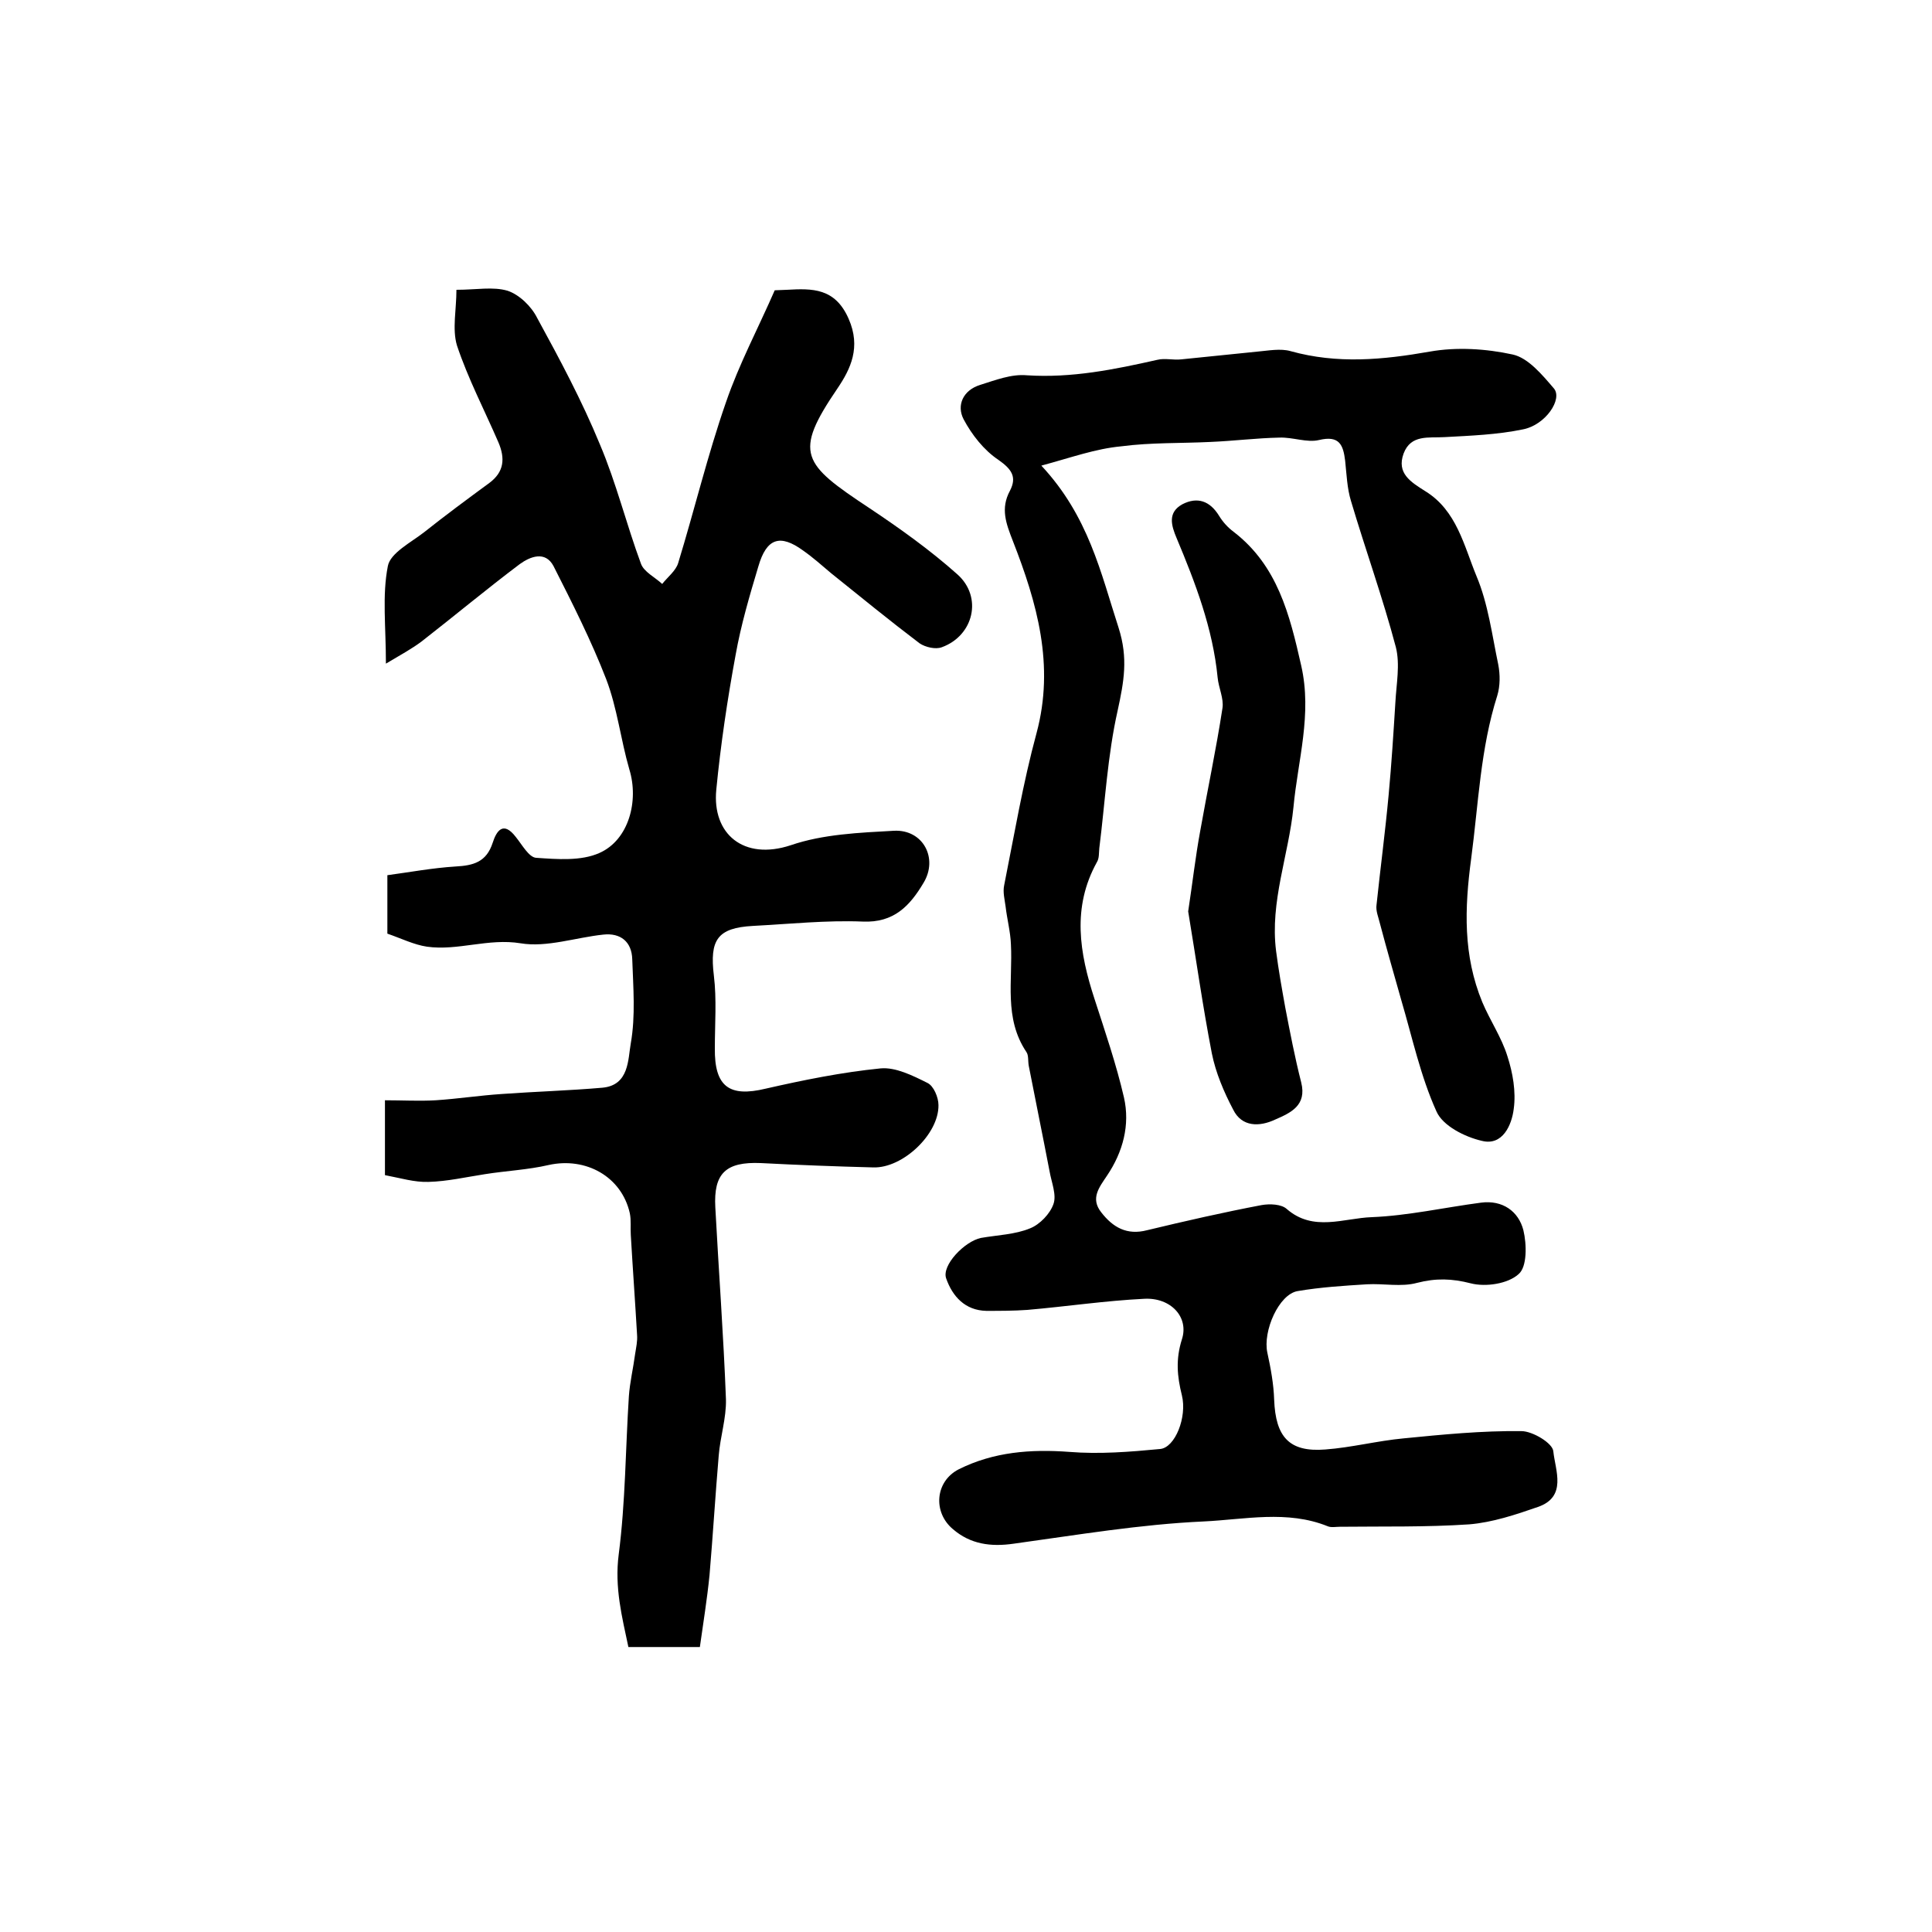
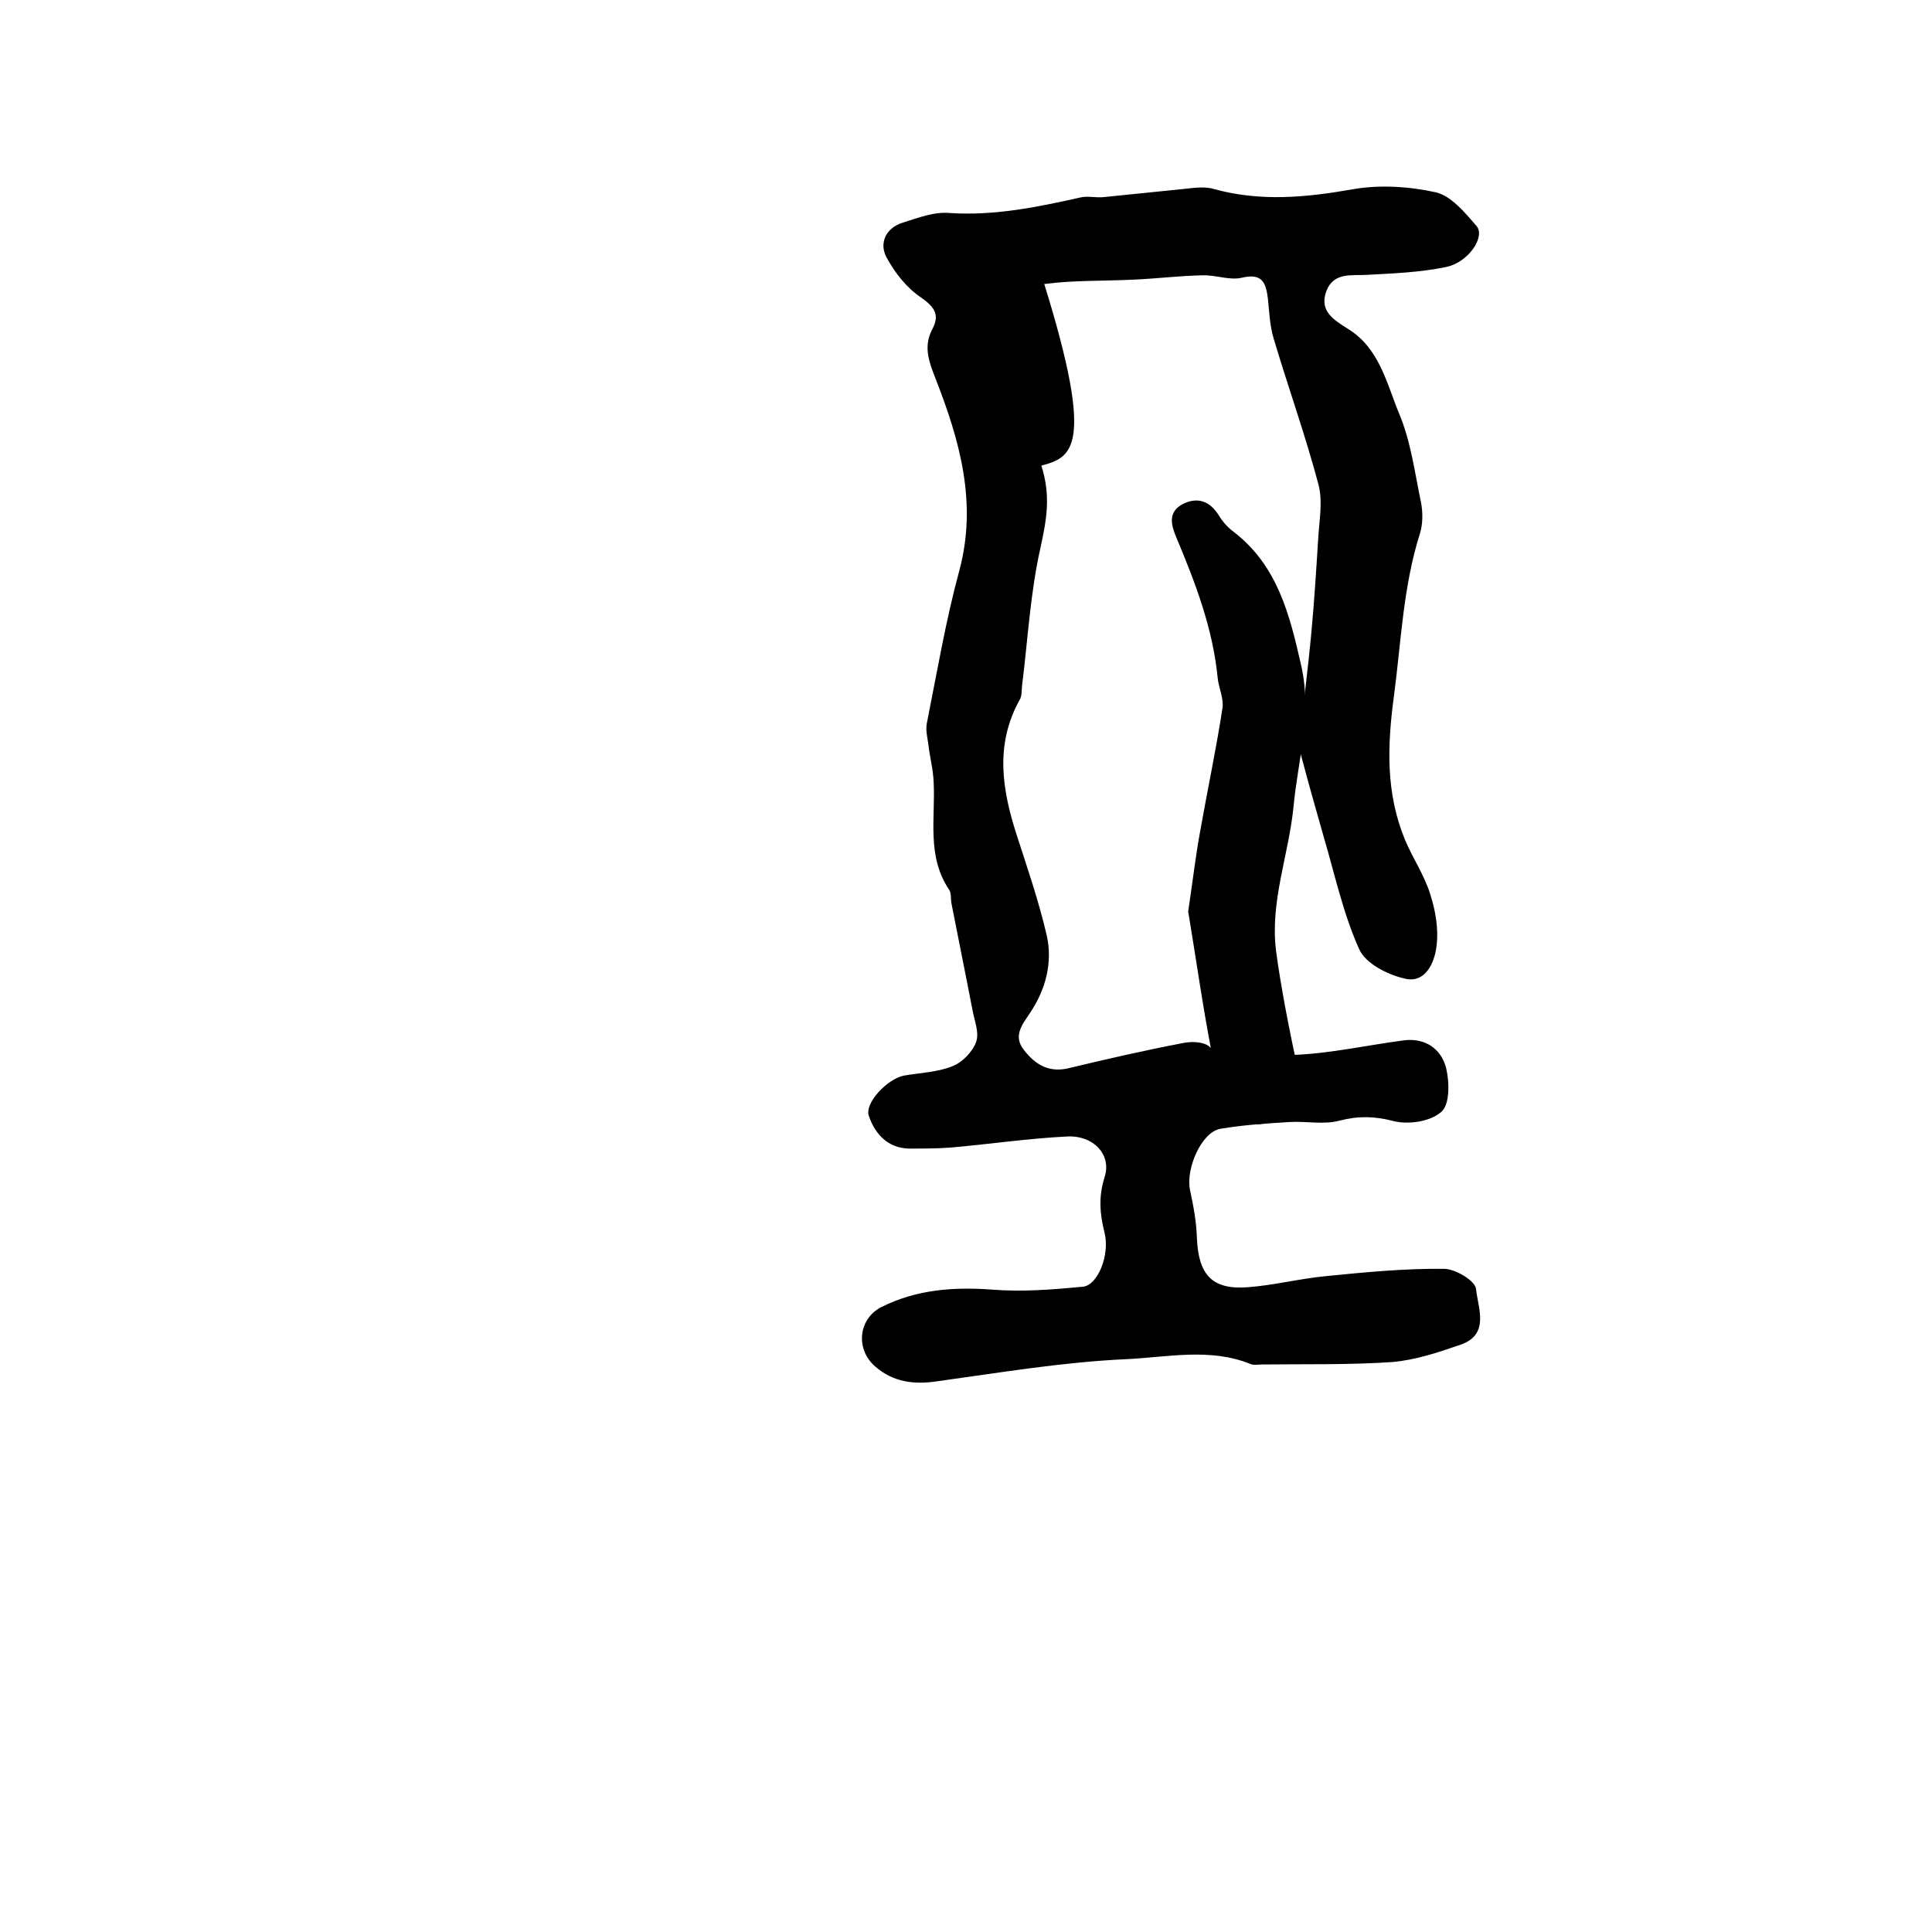
<svg xmlns="http://www.w3.org/2000/svg" version="1.1" id="图层_1" x="0px" y="0px" viewBox="0 0 400 400" style="enable-background:new 0 0 400 400;" xml:space="preserve">
  <style type="text/css">
	.st0{fill:#FFFFFF;}
</style>
  <g>
-     <path d="M215.6,96.4c9.8,10.5,12.3,22.2,16,33.6c2,6.3,1.1,11.1-0.2,17.1c-2.1,9.3-2.6,19-3.8,28.5c-0.1,1,0,2.1-0.5,2.9   c-5.2,9.4-3.6,18.8-0.5,28.3c2.2,6.8,4.5,13.5,6.1,20.4c1.3,5.7-0.2,11.3-3.5,16.2c-1.6,2.4-3.5,4.7-1.2,7.6   c2.4,3.1,5.3,4.8,9.5,3.7c7.9-1.9,15.8-3.7,23.7-5.2c1.7-0.3,4.1-0.2,5.2,0.8c5.5,4.8,11.8,1.9,17.6,1.7c7.5-0.3,15-2,22.6-3   c4.5-0.6,7.8,1.8,8.8,5.7c0.7,2.9,0.8,7.6-1,9.1c-2.2,2-6.8,2.7-9.9,1.9c-3.9-1-7.2-1.1-11.1-0.1c-3.3,0.9-6.9,0.1-10.4,0.3   c-4.8,0.3-9.6,0.6-14.3,1.4c-3.9,0.6-7.3,8.3-6.3,12.8c0.7,3.2,1.3,6.5,1.4,9.7c0.3,7.7,3.1,10.9,10.6,10.3   c5.4-0.4,10.8-1.8,16.2-2.3c8.1-0.8,16.2-1.6,24.4-1.5c2.3,0,6.5,2.5,6.6,4.2c0.4,3.9,2.9,9.4-3.2,11.5c-4.6,1.6-9.4,3.2-14.2,3.6   c-8.9,0.6-17.9,0.4-26.8,0.5c-0.8,0-1.8,0.2-2.5-0.1c-8.4-3.4-17.2-1.4-25.7-1c-13.2,0.6-26.2,2.8-39.3,4.6c-4.8,0.7-9,0.1-12.6-3   c-4.2-3.5-3.7-9.9,1.2-12.4c7.2-3.6,14.9-4.2,22.9-3.6c6.2,0.5,12.5,0,18.8-0.6c3.1-0.3,5.6-6.6,4.5-11.1c-1-4-1.3-7.5,0-11.6   c1.5-4.6-2.3-8.7-7.8-8.4c-8.1,0.4-16.1,1.6-24.2,2.3c-2.8,0.2-5.7,0.2-8.5,0.2c-4.4-0.1-7-3-8.3-6.7c-1-2.7,3.8-7.7,7.2-8.4   c3.4-0.6,7.1-0.7,10.2-2c2-0.8,4.1-3,4.8-5c0.7-1.9-0.4-4.5-0.8-6.8c-1.4-7.3-2.9-14.6-4.3-21.8c-0.2-1,0-2.2-0.5-2.9   c-4.7-7-2.8-14.8-3.2-22.3c-0.1-2.6-0.8-5.2-1.1-7.8c-0.2-1.5-0.6-3-0.3-4.4c2.1-10.5,3.9-21.2,6.7-31.5c3.8-14.1,0.1-27-4.9-39.8   c-1.4-3.6-2.6-6.7-0.6-10.4c1.5-2.9,0.3-4.5-2.4-6.4c-3-2-5.5-5.2-7.2-8.4c-1.5-2.9-0.1-6,3.4-7.1c3.2-1,6.5-2.3,9.7-2   c9.3,0.6,18.1-1.2,27-3.2c1.6-0.4,3.3,0.1,5-0.1c5.2-0.5,10.5-1.1,15.7-1.6c2.3-0.2,4.8-0.7,6.9-0.1c9.7,2.7,19.1,1.8,28.8,0.1   c5.6-1,11.7-0.6,17.2,0.6c3.2,0.7,6.1,4.2,8.5,7c1.9,2.2-1.7,7.6-6.4,8.5c-5.3,1.1-10.8,1.3-16.2,1.6c-3.3,0.2-7-0.6-8.5,3.4   c-1.5,4.1,1.5,5.9,4.5,7.8c6.5,4,8,11.3,10.6,17.6c2.4,5.7,3.2,12.1,4.5,18.3c0.4,2.1,0.4,4.4-0.2,6.4c-3.5,11-3.9,22.4-5.4,33.7   c-1.4,10.4-1.7,20.1,2.3,29.8c1.6,3.8,4,7.3,5.2,11.2c1.1,3.4,1.8,7.3,1.3,10.9c-0.4,3.3-2.3,7.7-6.6,6.6c-3.5-0.8-8.1-3.1-9.4-6.1   c-3.3-7.3-5-15.3-7.3-23.1c-1.5-5.3-3-10.5-4.4-15.8c-0.3-1.3-0.9-2.6-0.7-3.9c0.8-7.6,1.8-15.1,2.5-22.7c0.6-6.4,1-12.8,1.4-19.2   c0.2-3.8,1-7.8,0.1-11.4c-2.7-10.2-6.3-20.2-9.3-30.3c-0.8-2.6-0.9-5.5-1.2-8.3c-0.4-3.3-1.2-5.3-5.4-4.3c-2.5,0.6-5.4-0.6-8.2-0.5   c-4.8,0.1-9.5,0.7-14.3,0.9c-6.1,0.3-12.3,0.1-18.4,0.9C226.8,92.9,221.9,94.7,215.6,96.4z" />
-     <path d="M94.5,60c4.1,0,7.6-0.7,10.6,0.2c2.4,0.8,4.9,3.2,6.1,5.6c4.7,8.6,9.3,17.2,13,26.2c3.4,8,5.5,16.6,8.5,24.7   c0.6,1.7,2.9,2.8,4.4,4.2c1.1-1.4,2.8-2.7,3.3-4.3c3.4-11.1,6.1-22.4,9.9-33.3c2.7-7.9,6.7-15.4,10.1-23.2c0.8,0,1.7-0.1,2.5-0.1   c5.3-0.3,10-0.4,12.8,6c2.6,5.9,0.4,10.4-2.3,14.4c-9.2,13.5-7.3,15.6,6.6,24.8c6.3,4.2,12.6,8.7,18.2,13.7   c5.3,4.7,3.4,12.7-3.2,15.1c-1.3,0.5-3.4,0-4.6-0.8c-6.2-4.7-12.2-9.6-18.3-14.5c-1.9-1.6-3.8-3.3-5.8-4.7   c-4.8-3.5-7.6-2.6-9.3,3.3c-1.8,6-3.6,12.1-4.7,18.3c-1.7,9.2-3.1,18.6-4,27.9c-0.9,9.2,5.7,14.7,15.4,11.5   c6.7-2.3,14.2-2.6,21.4-3c6-0.3,9.2,5.7,6.1,10.8c-2.8,4.7-6.1,8.3-12.6,8c-7.5-0.3-15.1,0.5-22.7,0.9c-7.4,0.4-9,2.9-8.1,10.3   c0.6,4.9,0.2,10,0.2,15c-0.1,8,3,10.2,10.5,8.4c7.9-1.8,15.8-3.4,23.8-4.2c3.1-0.3,6.7,1.5,9.7,3c1.3,0.6,2.3,3,2.3,4.6   c0.1,6-7.4,13.1-13.5,12.9c-7.8-0.2-15.6-0.5-23.3-0.9c-7.2-0.3-9.8,2.1-9.4,9.2c0.7,13.2,1.7,26.5,2.2,39.7   c0.1,3.9-1.2,7.8-1.5,11.7c-0.7,8.2-1.2,16.5-1.9,24.7c-0.5,5-1.3,9.9-2,14.9c-5.5,0-9.8,0-14.8,0c-1.3-6.2-2.9-12.3-2-19.2   c1.4-10.8,1.4-21.8,2.1-32.7c0.2-2.9,0.9-5.8,1.3-8.8c0.2-1.3,0.5-2.6,0.4-3.9c-0.4-6.9-0.9-13.8-1.3-20.7c-0.1-1.5,0.1-3-0.2-4.5   c-1.7-7.6-9.1-11.7-16.8-10c-4.3,1-8.8,1.2-13.2,1.9c-3.9,0.6-7.8,1.5-11.7,1.6c-2.9,0.1-5.8-0.8-9-1.4c0-2.8,0-5.3,0-7.7   c0-2.3,0-4.6,0-7.8c3.7,0,7.1,0.2,10.5,0c4.6-0.3,9.1-1,13.7-1.3c6.9-0.5,13.9-0.7,20.8-1.3c5.6-0.5,5.3-5.9,5.9-9.2   c1-5.7,0.5-11.6,0.3-17.4c-0.1-3.6-2.4-5.5-6-5.1c-5.7,0.6-11.7,2.7-17.1,1.8c-6.7-1.1-13,1.6-19.4,0.7c-2.7-0.4-5.3-1.7-8.2-2.7   c0-3.6,0-7.2,0-12.1c4.5-0.6,9.3-1.5,14.1-1.8c3.7-0.2,6.4-0.9,7.7-4.9c0.8-2.5,2.2-4.6,4.8-1.2c1.3,1.6,2.7,4.2,4.2,4.3   c4.4,0.3,9.3,0.7,13.1-1c6.1-2.7,8.2-10.8,6.2-17.3c-1.8-6.2-2.5-12.7-4.8-18.7c-3.1-8-7-15.7-10.9-23.4c-1.7-3.2-4.8-2-7-0.4   c-6.9,5.2-13.5,10.7-20.3,16c-2,1.5-4.2,2.7-7.4,4.6c0-7.7-0.8-14.1,0.4-20.2c0.5-2.7,4.8-4.9,7.5-7c4.4-3.5,9-6.9,13.5-10.2   c3.1-2.3,3.3-5.1,1.9-8.4c-2.9-6.7-6.3-13.2-8.6-20.1C93.6,68.1,94.5,64.1,94.5,60z" />
+     <path d="M215.6,96.4c2,6.3,1.1,11.1-0.2,17.1c-2.1,9.3-2.6,19-3.8,28.5c-0.1,1,0,2.1-0.5,2.9   c-5.2,9.4-3.6,18.8-0.5,28.3c2.2,6.8,4.5,13.5,6.1,20.4c1.3,5.7-0.2,11.3-3.5,16.2c-1.6,2.4-3.5,4.7-1.2,7.6   c2.4,3.1,5.3,4.8,9.5,3.7c7.9-1.9,15.8-3.7,23.7-5.2c1.7-0.3,4.1-0.2,5.2,0.8c5.5,4.8,11.8,1.9,17.6,1.7c7.5-0.3,15-2,22.6-3   c4.5-0.6,7.8,1.8,8.8,5.7c0.7,2.9,0.8,7.6-1,9.1c-2.2,2-6.8,2.7-9.9,1.9c-3.9-1-7.2-1.1-11.1-0.1c-3.3,0.9-6.9,0.1-10.4,0.3   c-4.8,0.3-9.6,0.6-14.3,1.4c-3.9,0.6-7.3,8.3-6.3,12.8c0.7,3.2,1.3,6.5,1.4,9.7c0.3,7.7,3.1,10.9,10.6,10.3   c5.4-0.4,10.8-1.8,16.2-2.3c8.1-0.8,16.2-1.6,24.4-1.5c2.3,0,6.5,2.5,6.6,4.2c0.4,3.9,2.9,9.4-3.2,11.5c-4.6,1.6-9.4,3.2-14.2,3.6   c-8.9,0.6-17.9,0.4-26.8,0.5c-0.8,0-1.8,0.2-2.5-0.1c-8.4-3.4-17.2-1.4-25.7-1c-13.2,0.6-26.2,2.8-39.3,4.6c-4.8,0.7-9,0.1-12.6-3   c-4.2-3.5-3.7-9.9,1.2-12.4c7.2-3.6,14.9-4.2,22.9-3.6c6.2,0.5,12.5,0,18.8-0.6c3.1-0.3,5.6-6.6,4.5-11.1c-1-4-1.3-7.5,0-11.6   c1.5-4.6-2.3-8.7-7.8-8.4c-8.1,0.4-16.1,1.6-24.2,2.3c-2.8,0.2-5.7,0.2-8.5,0.2c-4.4-0.1-7-3-8.3-6.7c-1-2.7,3.8-7.7,7.2-8.4   c3.4-0.6,7.1-0.7,10.2-2c2-0.8,4.1-3,4.8-5c0.7-1.9-0.4-4.5-0.8-6.8c-1.4-7.3-2.9-14.6-4.3-21.8c-0.2-1,0-2.2-0.5-2.9   c-4.7-7-2.8-14.8-3.2-22.3c-0.1-2.6-0.8-5.2-1.1-7.8c-0.2-1.5-0.6-3-0.3-4.4c2.1-10.5,3.9-21.2,6.7-31.5c3.8-14.1,0.1-27-4.9-39.8   c-1.4-3.6-2.6-6.7-0.6-10.4c1.5-2.9,0.3-4.5-2.4-6.4c-3-2-5.5-5.2-7.2-8.4c-1.5-2.9-0.1-6,3.4-7.1c3.2-1,6.5-2.3,9.7-2   c9.3,0.6,18.1-1.2,27-3.2c1.6-0.4,3.3,0.1,5-0.1c5.2-0.5,10.5-1.1,15.7-1.6c2.3-0.2,4.8-0.7,6.9-0.1c9.7,2.7,19.1,1.8,28.8,0.1   c5.6-1,11.7-0.6,17.2,0.6c3.2,0.7,6.1,4.2,8.5,7c1.9,2.2-1.7,7.6-6.4,8.5c-5.3,1.1-10.8,1.3-16.2,1.6c-3.3,0.2-7-0.6-8.5,3.4   c-1.5,4.1,1.5,5.9,4.5,7.8c6.5,4,8,11.3,10.6,17.6c2.4,5.7,3.2,12.1,4.5,18.3c0.4,2.1,0.4,4.4-0.2,6.4c-3.5,11-3.9,22.4-5.4,33.7   c-1.4,10.4-1.7,20.1,2.3,29.8c1.6,3.8,4,7.3,5.2,11.2c1.1,3.4,1.8,7.3,1.3,10.9c-0.4,3.3-2.3,7.7-6.6,6.6c-3.5-0.8-8.1-3.1-9.4-6.1   c-3.3-7.3-5-15.3-7.3-23.1c-1.5-5.3-3-10.5-4.4-15.8c-0.3-1.3-0.9-2.6-0.7-3.9c0.8-7.6,1.8-15.1,2.5-22.7c0.6-6.4,1-12.8,1.4-19.2   c0.2-3.8,1-7.8,0.1-11.4c-2.7-10.2-6.3-20.2-9.3-30.3c-0.8-2.6-0.9-5.5-1.2-8.3c-0.4-3.3-1.2-5.3-5.4-4.3c-2.5,0.6-5.4-0.6-8.2-0.5   c-4.8,0.1-9.5,0.7-14.3,0.9c-6.1,0.3-12.3,0.1-18.4,0.9C226.8,92.9,221.9,94.7,215.6,96.4z" />
    <path d="M246,188.7c0.9-5.9,1.5-11.3,2.5-16.7c1.5-8.5,3.3-16.9,4.6-25.4c0.3-2-0.8-4.2-1-6.3c-1-10.2-4.6-19.6-8.5-28.9   c-1.1-2.6-1.9-5.3,1.2-7c3.1-1.6,5.7-0.7,7.6,2.4c0.8,1.3,1.8,2.4,3,3.3c9.1,7,11.6,17.1,14,27.7c2.3,10.1-0.7,19.6-1.6,29.3   c-1,10-4.9,19.6-3.6,29.8c0.5,3.9,1.2,7.8,1.9,11.7c1,5.2,2,10.4,3.3,15.5c1.2,4.8-2.2,6.3-5.4,7.7c-3.2,1.5-6.9,1.6-8.7-2.1   c-1.9-3.6-3.6-7.6-4.4-11.6C249,208.3,247.6,198.3,246,188.7z" />
  </g>
</svg>